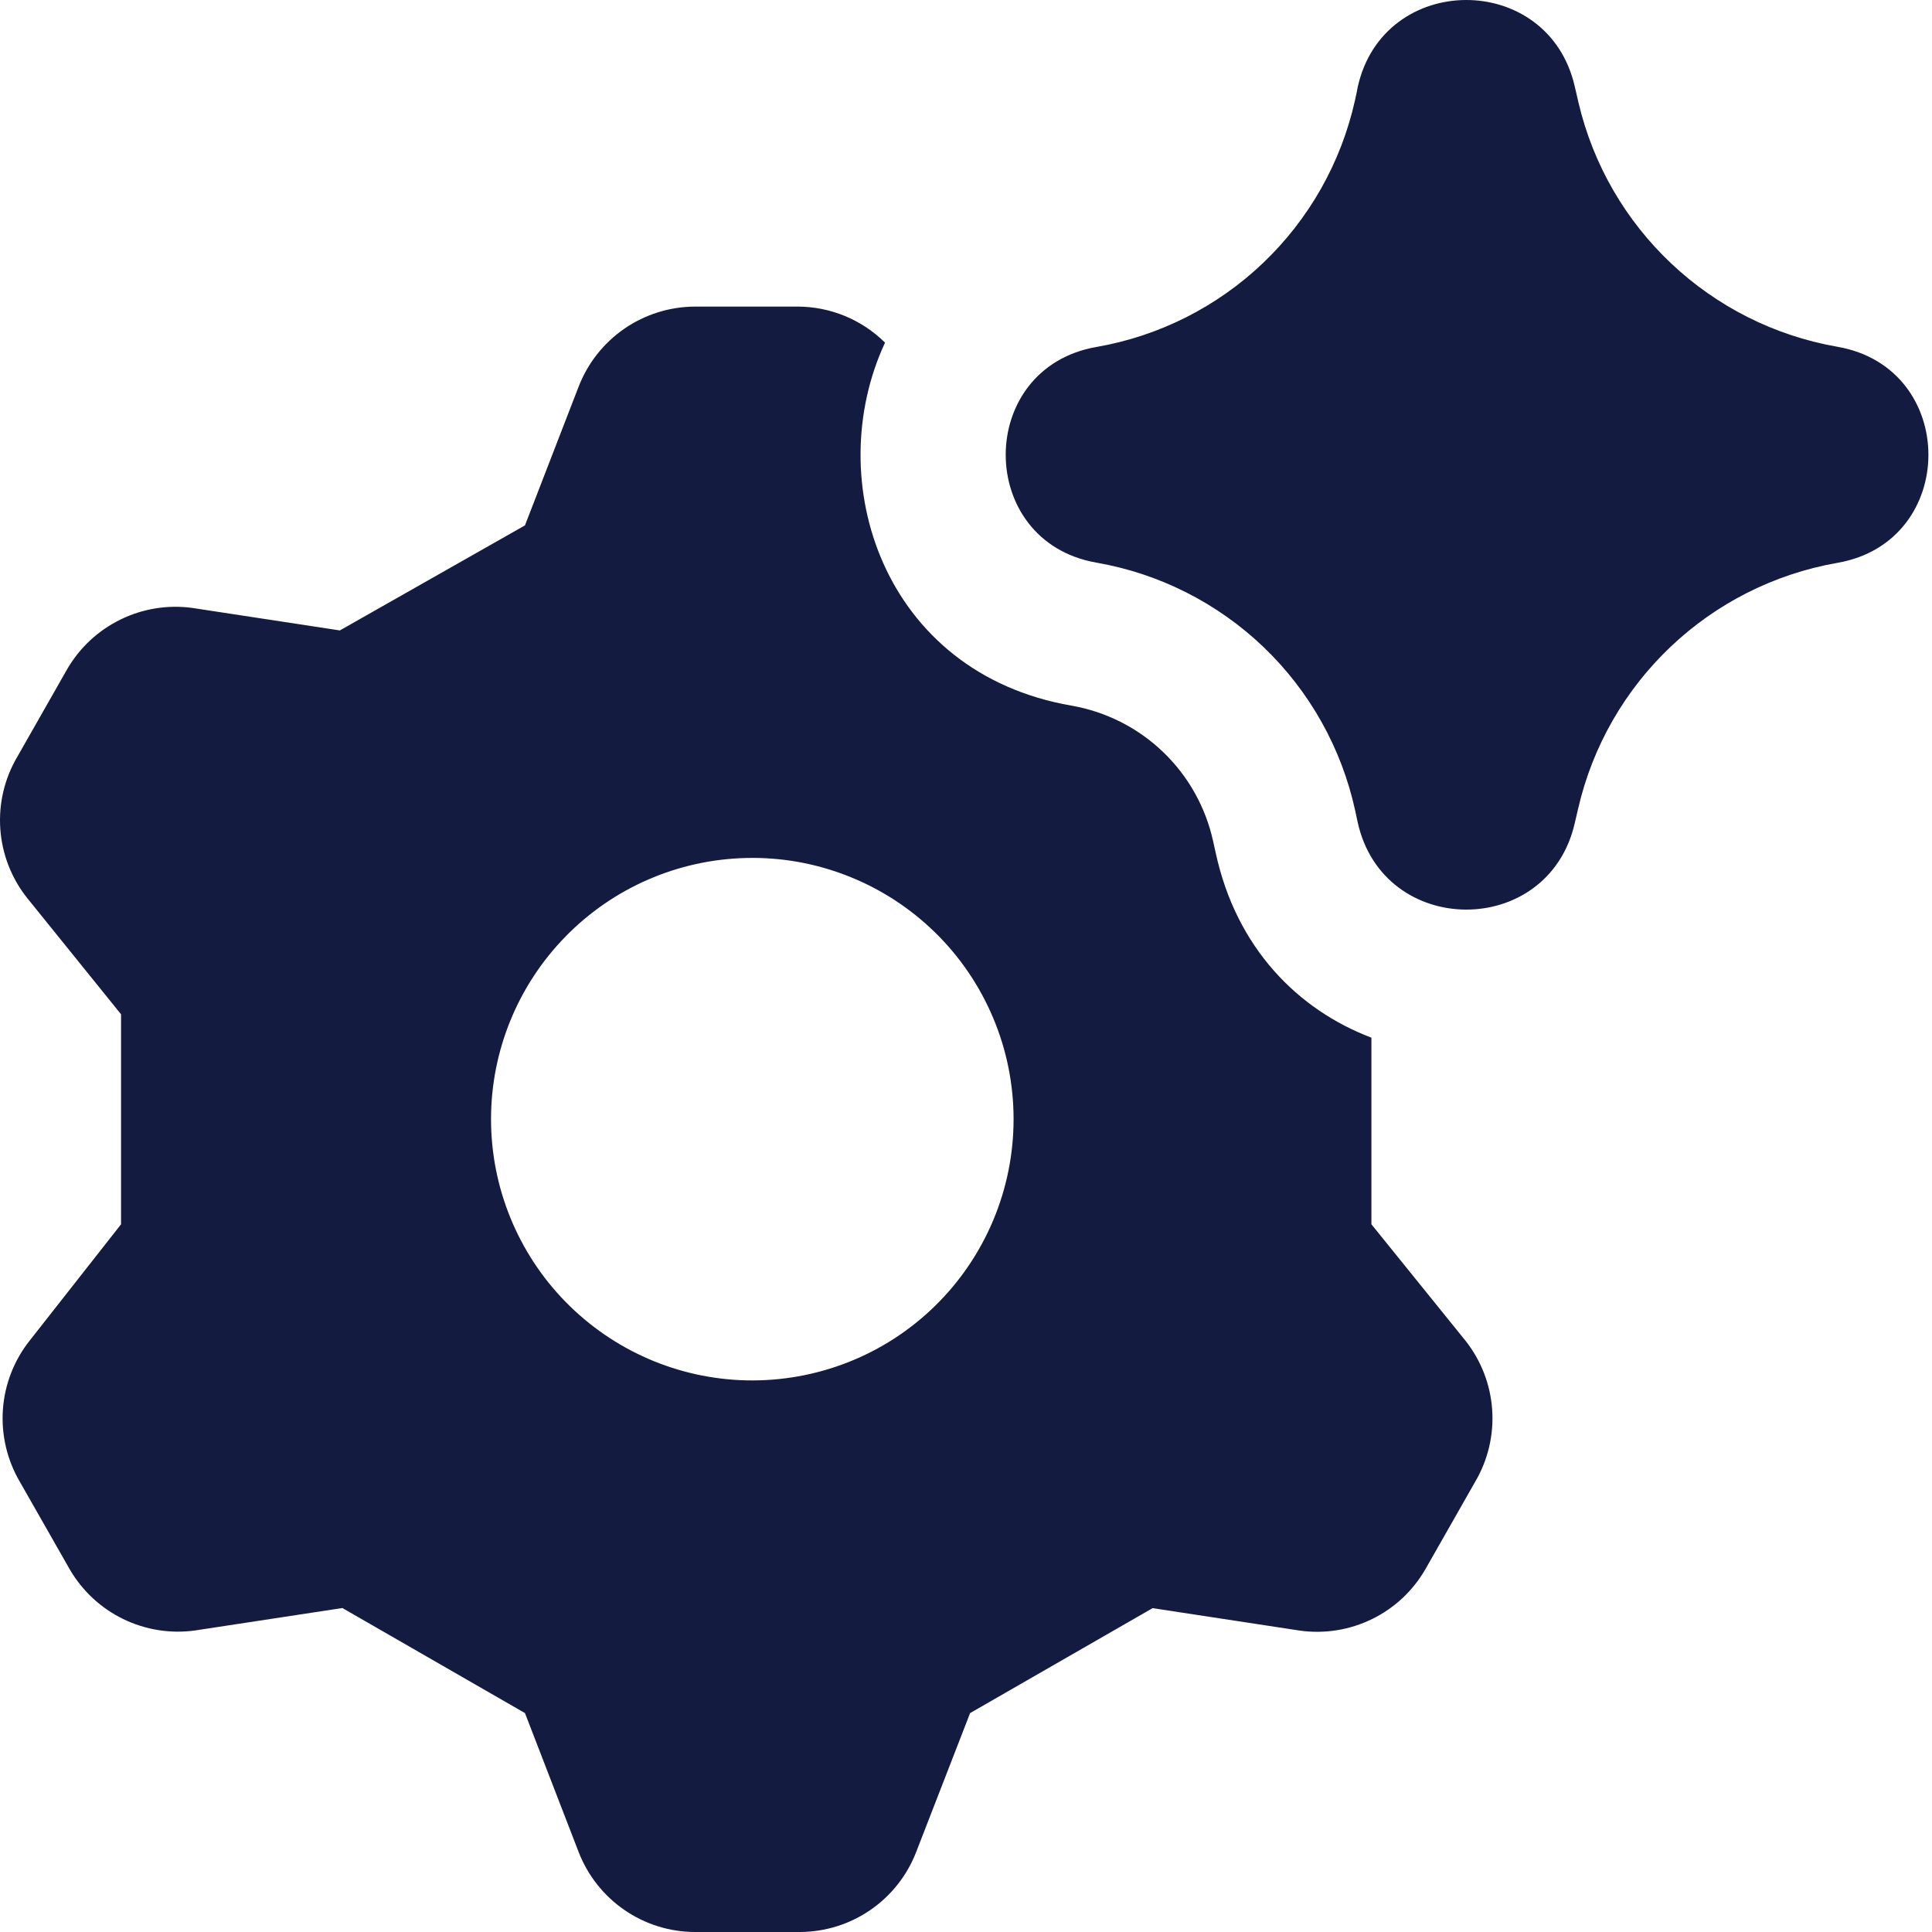
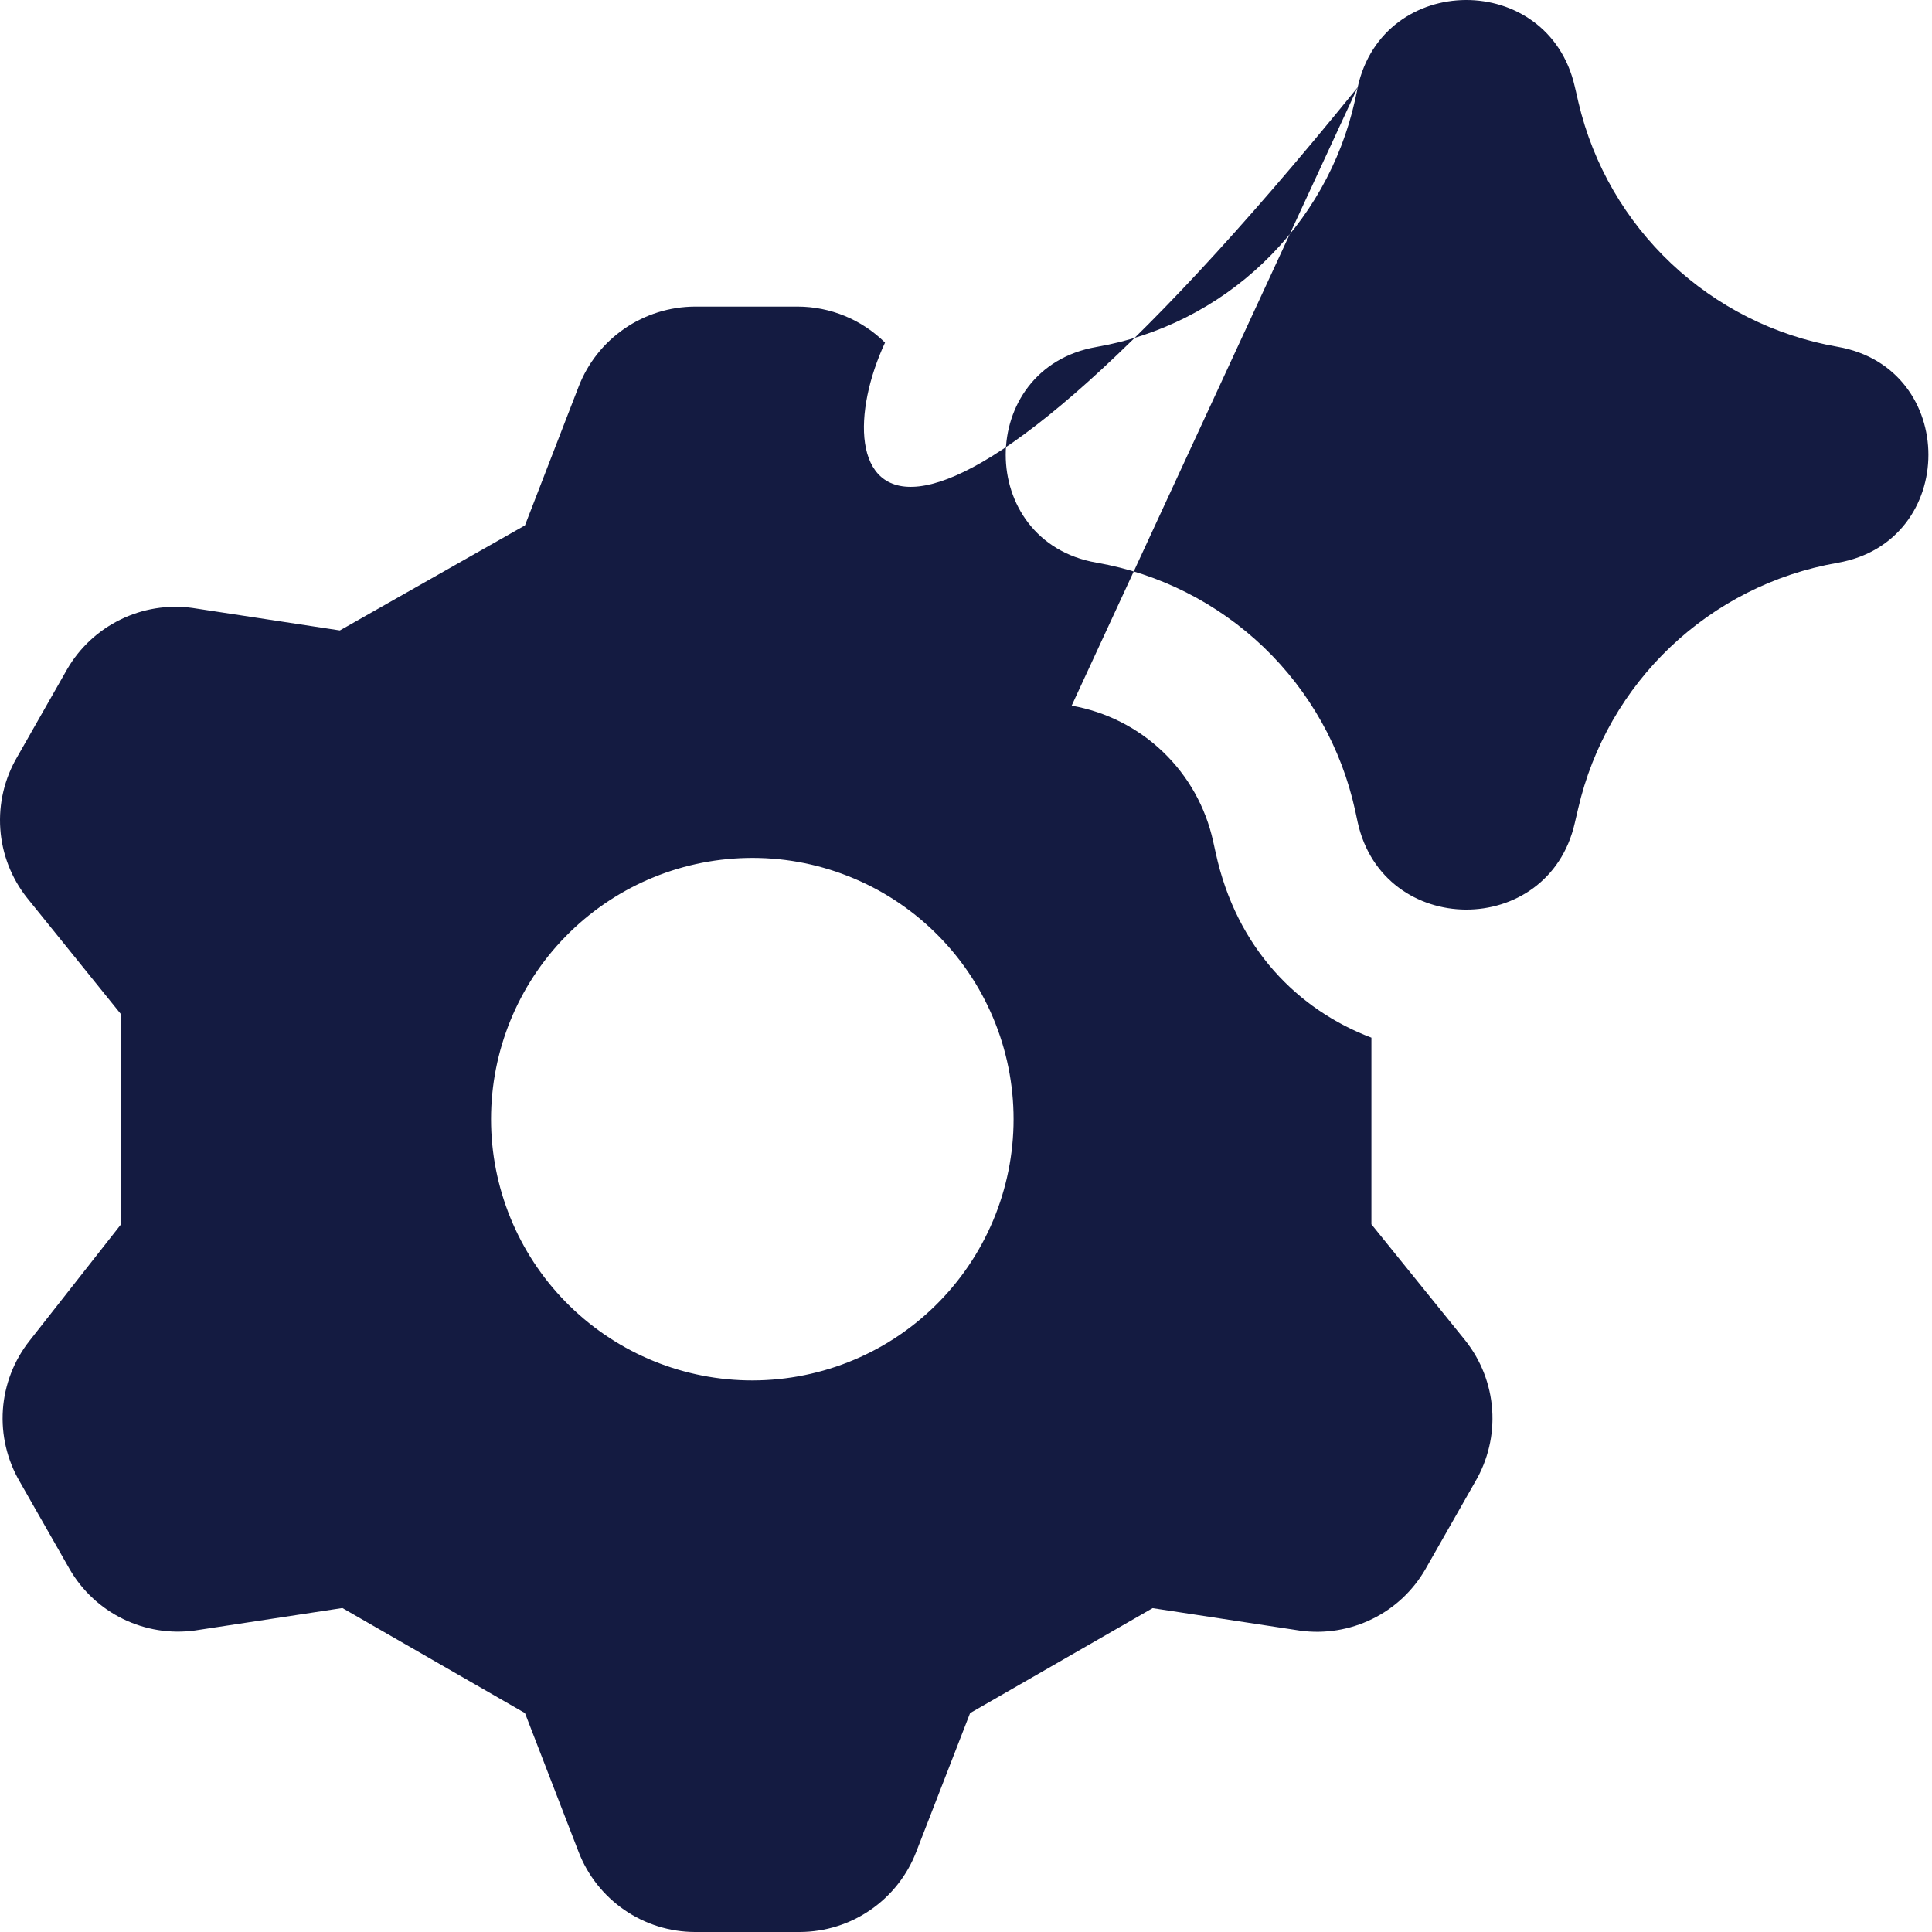
<svg xmlns="http://www.w3.org/2000/svg" width="32" height="32" viewBox="0 0 32 32" fill="none">
-   <path fill-rule="evenodd" clip-rule="evenodd" d="M22.487 1.447C22.907 -0.474 25.645 -0.486 26.083 1.433L26.104 1.522L26.144 1.696C26.633 3.781 28.322 5.376 30.436 5.744C32.442 6.094 32.442 8.972 30.436 9.322C28.312 9.692 26.617 11.302 26.137 13.402L26.083 13.633C25.645 15.552 22.909 15.54 22.487 13.617L22.445 13.421C22.219 12.389 21.691 11.448 20.928 10.717C20.164 9.987 19.201 9.5 18.16 9.319C16.157 8.97 16.157 6.096 18.16 5.747C19.197 5.567 20.157 5.083 20.919 4.357C21.681 3.631 22.211 2.696 22.441 1.669L22.473 1.522L22.487 1.447ZM17.75 11.688C14.624 11.148 13.595 7.959 14.659 5.675C14.273 5.293 13.753 5.079 13.211 5.078H11.51C11.093 5.08 10.686 5.207 10.343 5.443C9.999 5.68 9.735 6.014 9.584 6.404L8.695 8.702L5.629 10.442L3.184 10.069C2.777 10.014 2.363 10.081 1.995 10.262C1.626 10.442 1.319 10.728 1.113 11.083L0.287 12.534C0.074 12.895 -0.024 13.311 0.005 13.729C0.034 14.147 0.189 14.546 0.45 14.874L2.005 16.8V20.278L0.492 22.204C0.232 22.532 0.077 22.93 0.048 23.348C0.019 23.765 0.117 24.182 0.328 24.542L1.155 25.993C1.362 26.349 1.669 26.635 2.038 26.815C2.407 26.995 2.821 27.062 3.228 27.006L5.671 26.634L8.695 28.374L9.584 30.675C9.734 31.064 9.999 31.399 10.342 31.635C10.686 31.872 11.093 31.999 11.51 32H13.25C13.668 31.998 14.075 31.871 14.418 31.634C14.762 31.397 15.026 31.062 15.176 30.672L16.068 28.374L19.091 26.636L21.537 27.009C21.944 27.064 22.358 26.997 22.727 26.816C23.096 26.636 23.402 26.349 23.608 25.993L24.434 24.542C24.646 24.182 24.744 23.765 24.715 23.348C24.686 22.93 24.531 22.532 24.271 22.204L22.715 20.278V17.187C21.5 16.726 20.48 15.706 20.137 14.131L20.093 13.933C19.969 13.369 19.681 12.854 19.263 12.454C18.846 12.054 18.319 11.788 17.75 11.688ZM12.361 22.863C12.937 22.876 13.511 22.774 14.047 22.563C14.584 22.352 15.073 22.035 15.485 21.632C15.898 21.229 16.225 20.747 16.449 20.216C16.673 19.684 16.788 19.113 16.788 18.537C16.788 17.96 16.673 17.389 16.449 16.858C16.225 16.326 15.898 15.845 15.485 15.442C15.073 15.039 14.584 14.722 14.047 14.511C13.511 14.299 12.937 14.197 12.361 14.211C11.23 14.237 10.156 14.704 9.366 15.513C8.576 16.321 8.133 17.407 8.133 18.537C8.133 19.667 8.576 20.753 9.366 21.561C10.156 22.369 11.23 22.837 12.361 22.863Z" fill="#141B41" />
+   <path fill-rule="evenodd" clip-rule="evenodd" d="M22.487 1.447C22.907 -0.474 25.645 -0.486 26.083 1.433L26.104 1.522L26.144 1.696C26.633 3.781 28.322 5.376 30.436 5.744C32.442 6.094 32.442 8.972 30.436 9.322C28.312 9.692 26.617 11.302 26.137 13.402L26.083 13.633C25.645 15.552 22.909 15.54 22.487 13.617L22.445 13.421C22.219 12.389 21.691 11.448 20.928 10.717C20.164 9.987 19.201 9.5 18.16 9.319C16.157 8.97 16.157 6.096 18.16 5.747C19.197 5.567 20.157 5.083 20.919 4.357C21.681 3.631 22.211 2.696 22.441 1.669L22.473 1.522L22.487 1.447ZC14.624 11.148 13.595 7.959 14.659 5.675C14.273 5.293 13.753 5.079 13.211 5.078H11.51C11.093 5.08 10.686 5.207 10.343 5.443C9.999 5.68 9.735 6.014 9.584 6.404L8.695 8.702L5.629 10.442L3.184 10.069C2.777 10.014 2.363 10.081 1.995 10.262C1.626 10.442 1.319 10.728 1.113 11.083L0.287 12.534C0.074 12.895 -0.024 13.311 0.005 13.729C0.034 14.147 0.189 14.546 0.45 14.874L2.005 16.8V20.278L0.492 22.204C0.232 22.532 0.077 22.93 0.048 23.348C0.019 23.765 0.117 24.182 0.328 24.542L1.155 25.993C1.362 26.349 1.669 26.635 2.038 26.815C2.407 26.995 2.821 27.062 3.228 27.006L5.671 26.634L8.695 28.374L9.584 30.675C9.734 31.064 9.999 31.399 10.342 31.635C10.686 31.872 11.093 31.999 11.51 32H13.25C13.668 31.998 14.075 31.871 14.418 31.634C14.762 31.397 15.026 31.062 15.176 30.672L16.068 28.374L19.091 26.636L21.537 27.009C21.944 27.064 22.358 26.997 22.727 26.816C23.096 26.636 23.402 26.349 23.608 25.993L24.434 24.542C24.646 24.182 24.744 23.765 24.715 23.348C24.686 22.93 24.531 22.532 24.271 22.204L22.715 20.278V17.187C21.5 16.726 20.48 15.706 20.137 14.131L20.093 13.933C19.969 13.369 19.681 12.854 19.263 12.454C18.846 12.054 18.319 11.788 17.75 11.688ZM12.361 22.863C12.937 22.876 13.511 22.774 14.047 22.563C14.584 22.352 15.073 22.035 15.485 21.632C15.898 21.229 16.225 20.747 16.449 20.216C16.673 19.684 16.788 19.113 16.788 18.537C16.788 17.96 16.673 17.389 16.449 16.858C16.225 16.326 15.898 15.845 15.485 15.442C15.073 15.039 14.584 14.722 14.047 14.511C13.511 14.299 12.937 14.197 12.361 14.211C11.23 14.237 10.156 14.704 9.366 15.513C8.576 16.321 8.133 17.407 8.133 18.537C8.133 19.667 8.576 20.753 9.366 21.561C10.156 22.369 11.23 22.837 12.361 22.863Z" fill="#141B41" />
</svg>